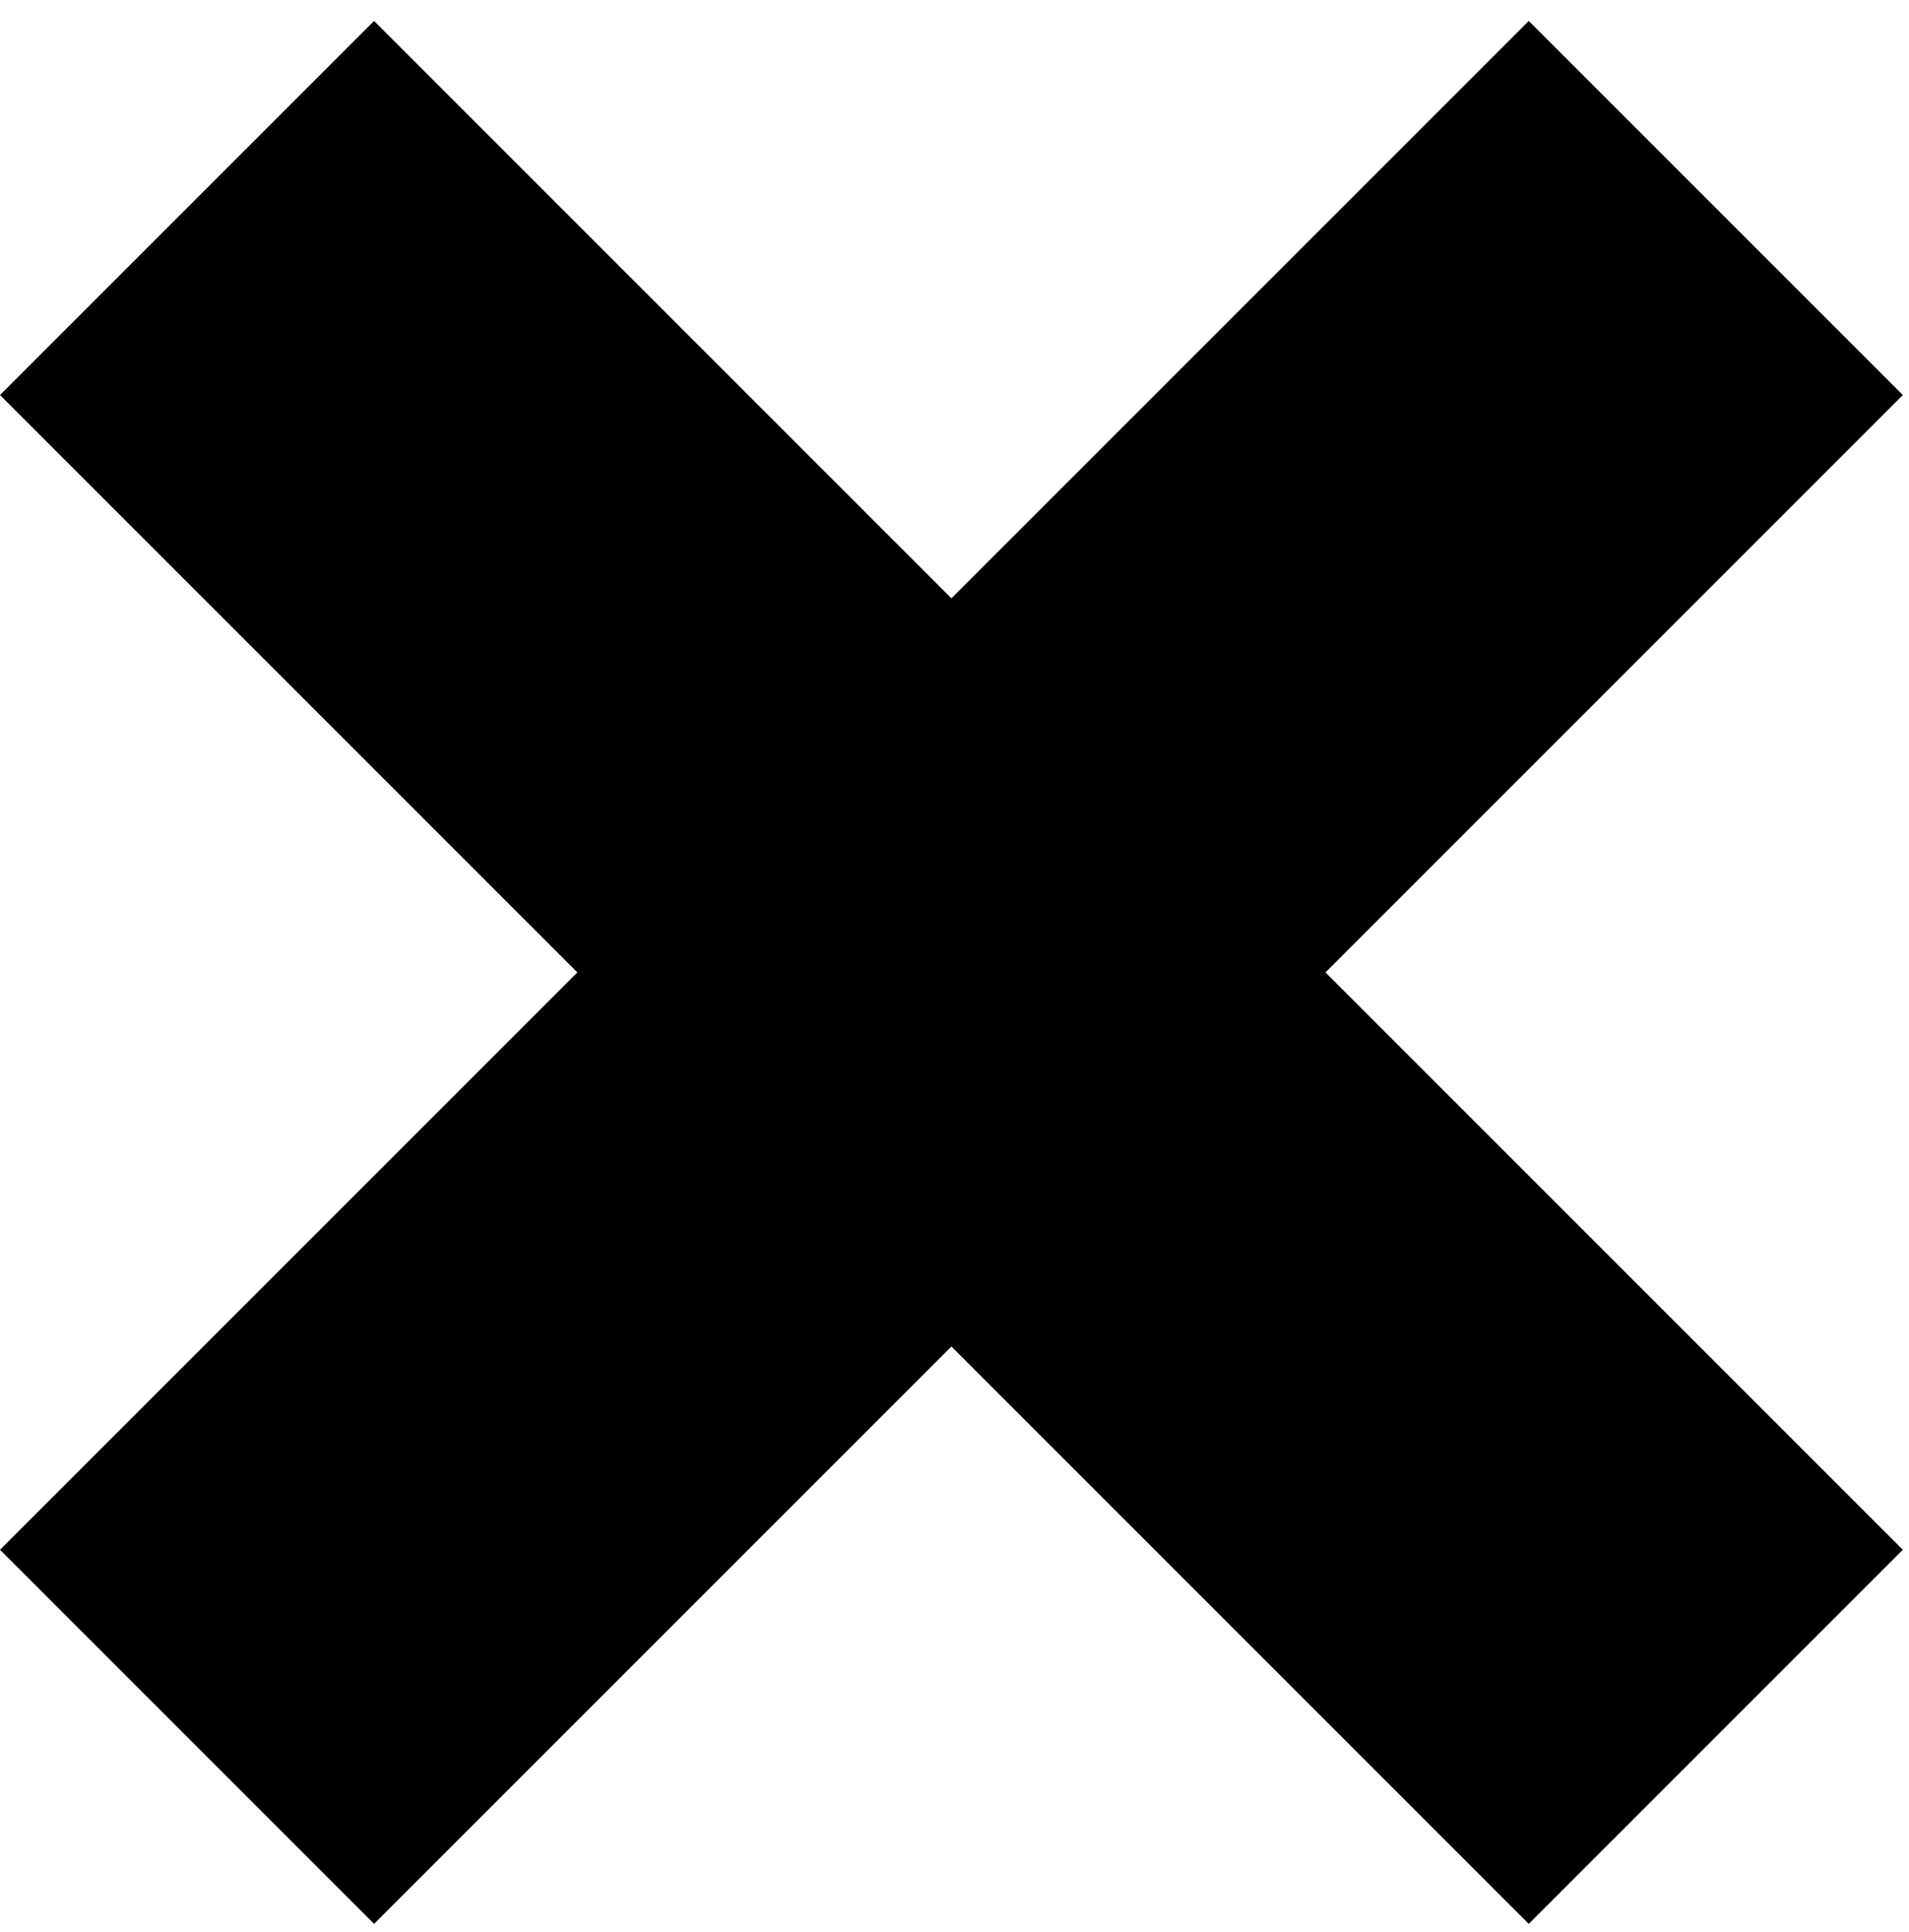
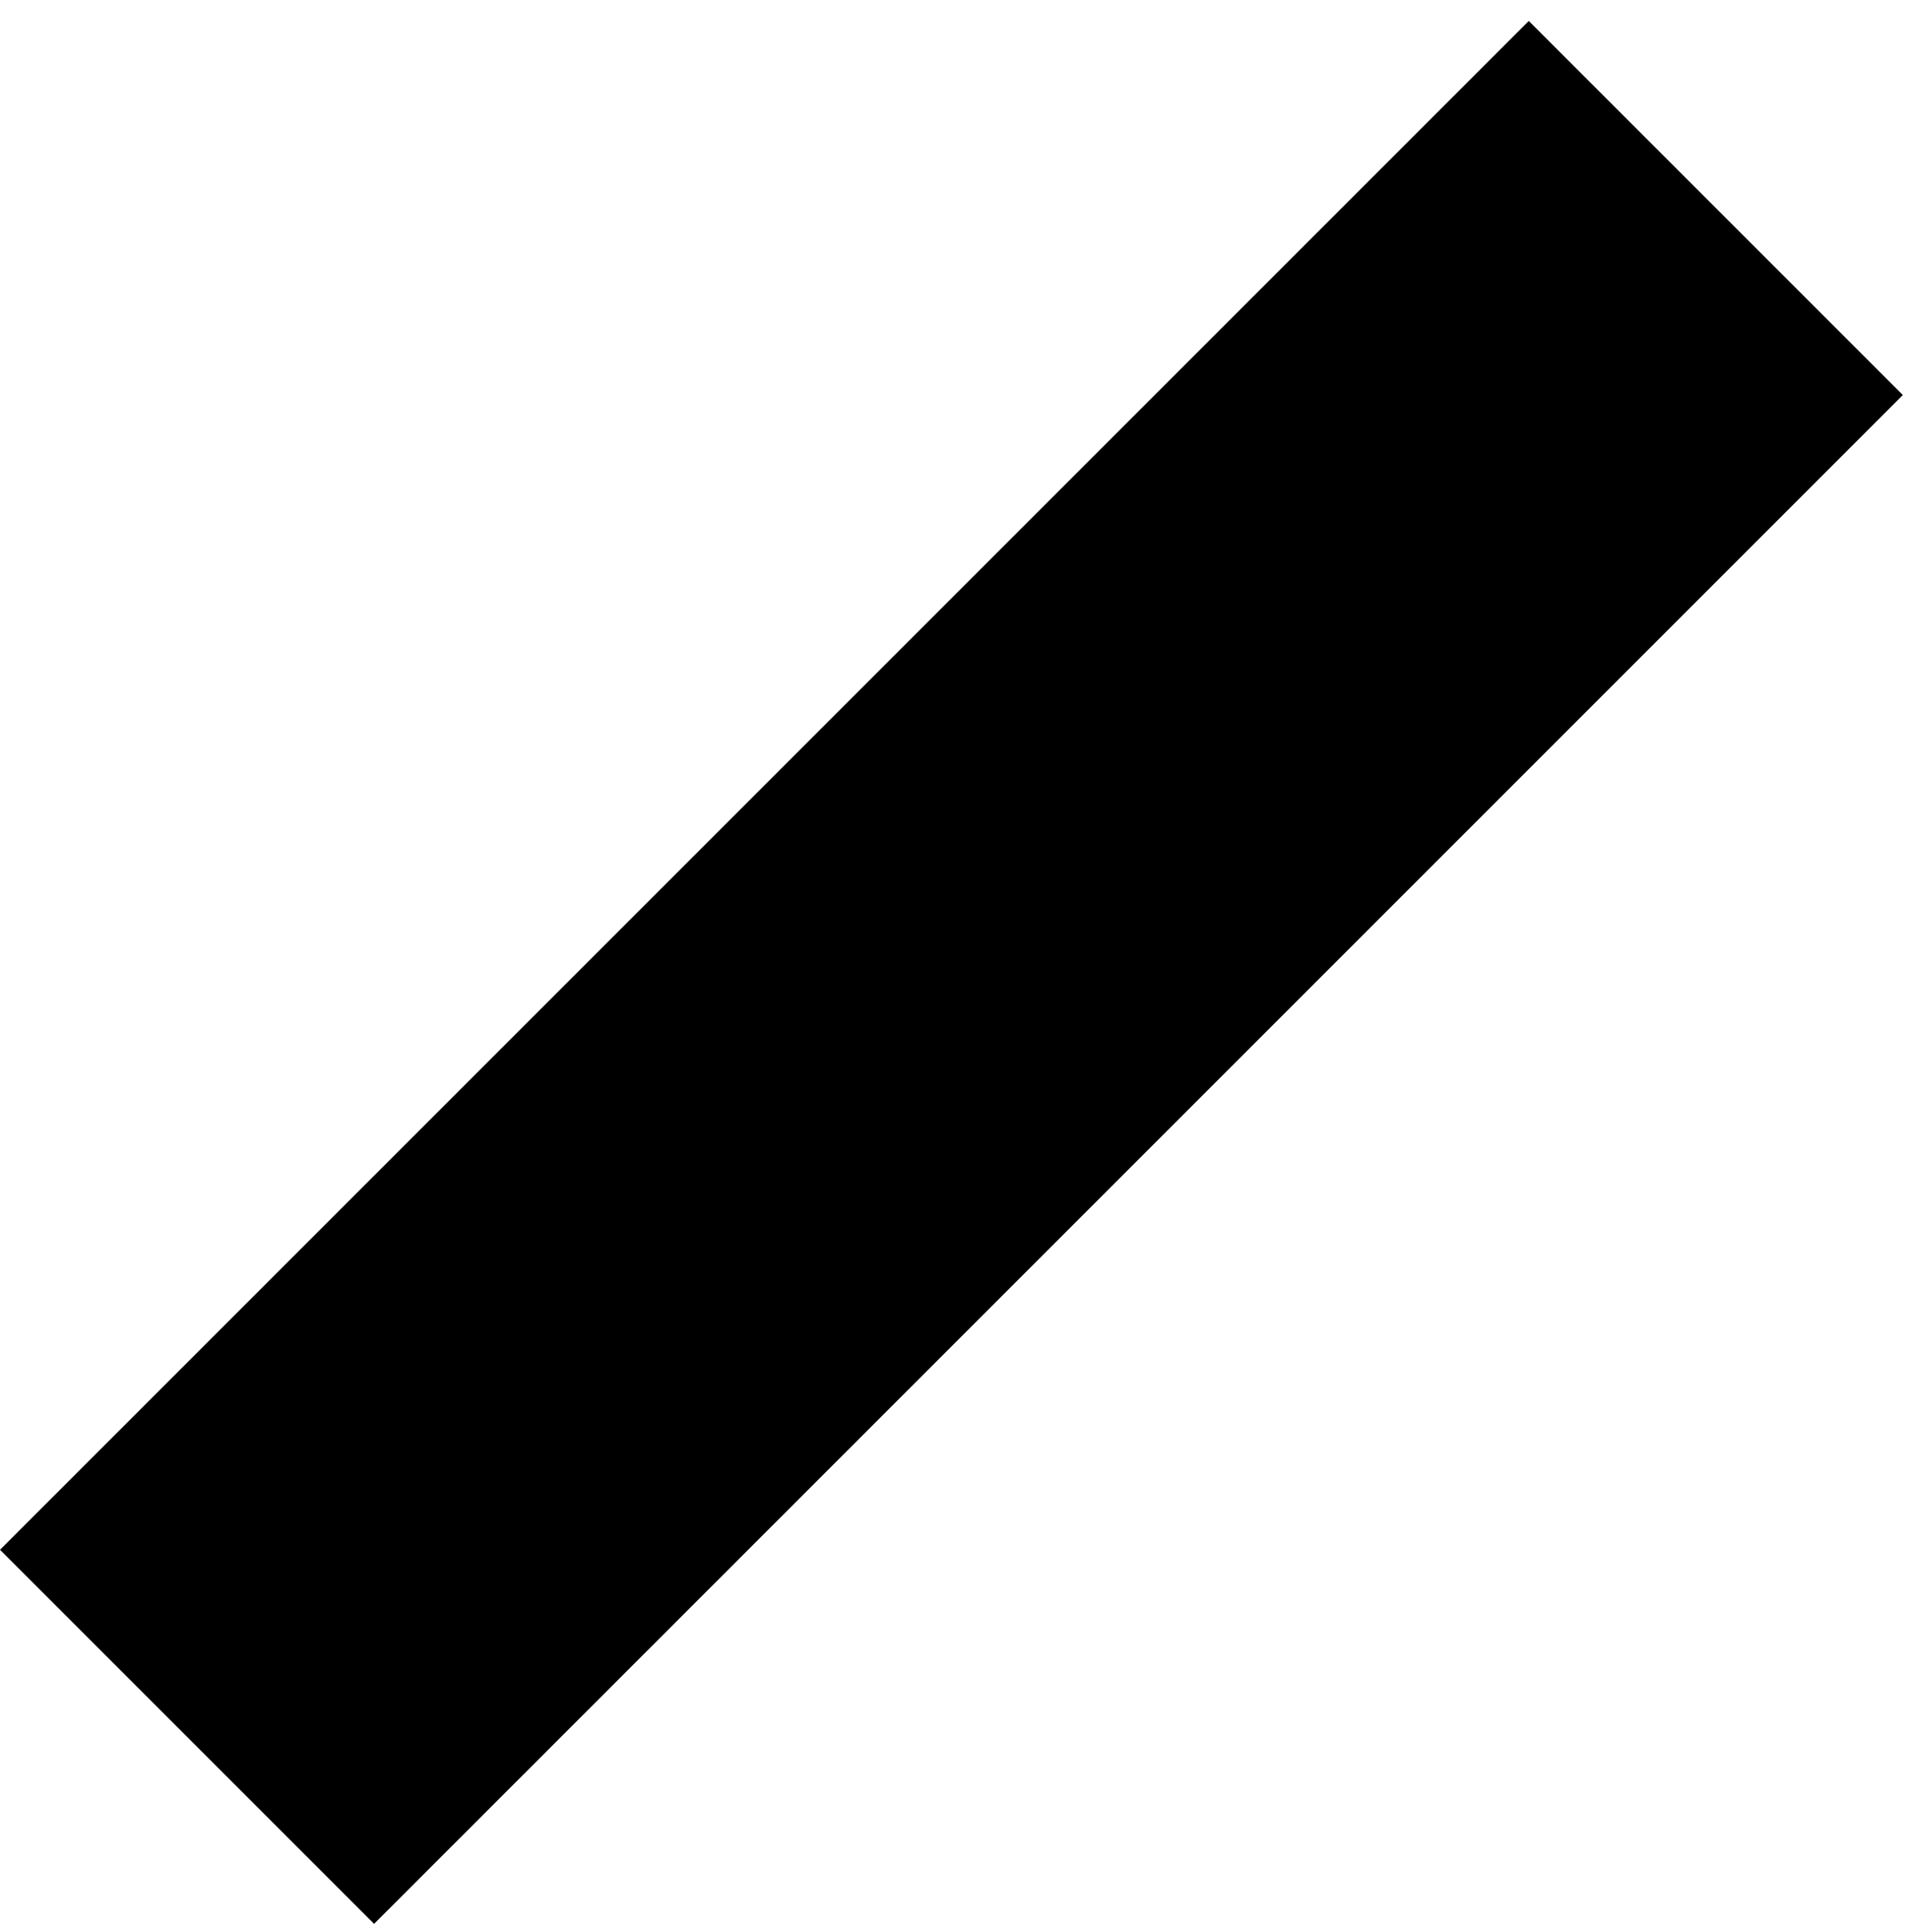
<svg xmlns="http://www.w3.org/2000/svg" width="83" height="84" viewBox="0 0 83 84" fill="none">
  <rect width="23" height="94" transform="translate(16.264 83.642) rotate(-135)" fill="#FAA500" style="fill:#FAA500;fill:color(display-p3 0.98 0.647 0);fill-opacity:1;" />
-   <rect width="23" height="94" transform="translate(0 17.174) rotate(-45)" fill="#FAA500" style="fill:#FAA500;fill:color(display-p3 0.98 0.647 0);fill-opacity:1;" />
</svg>